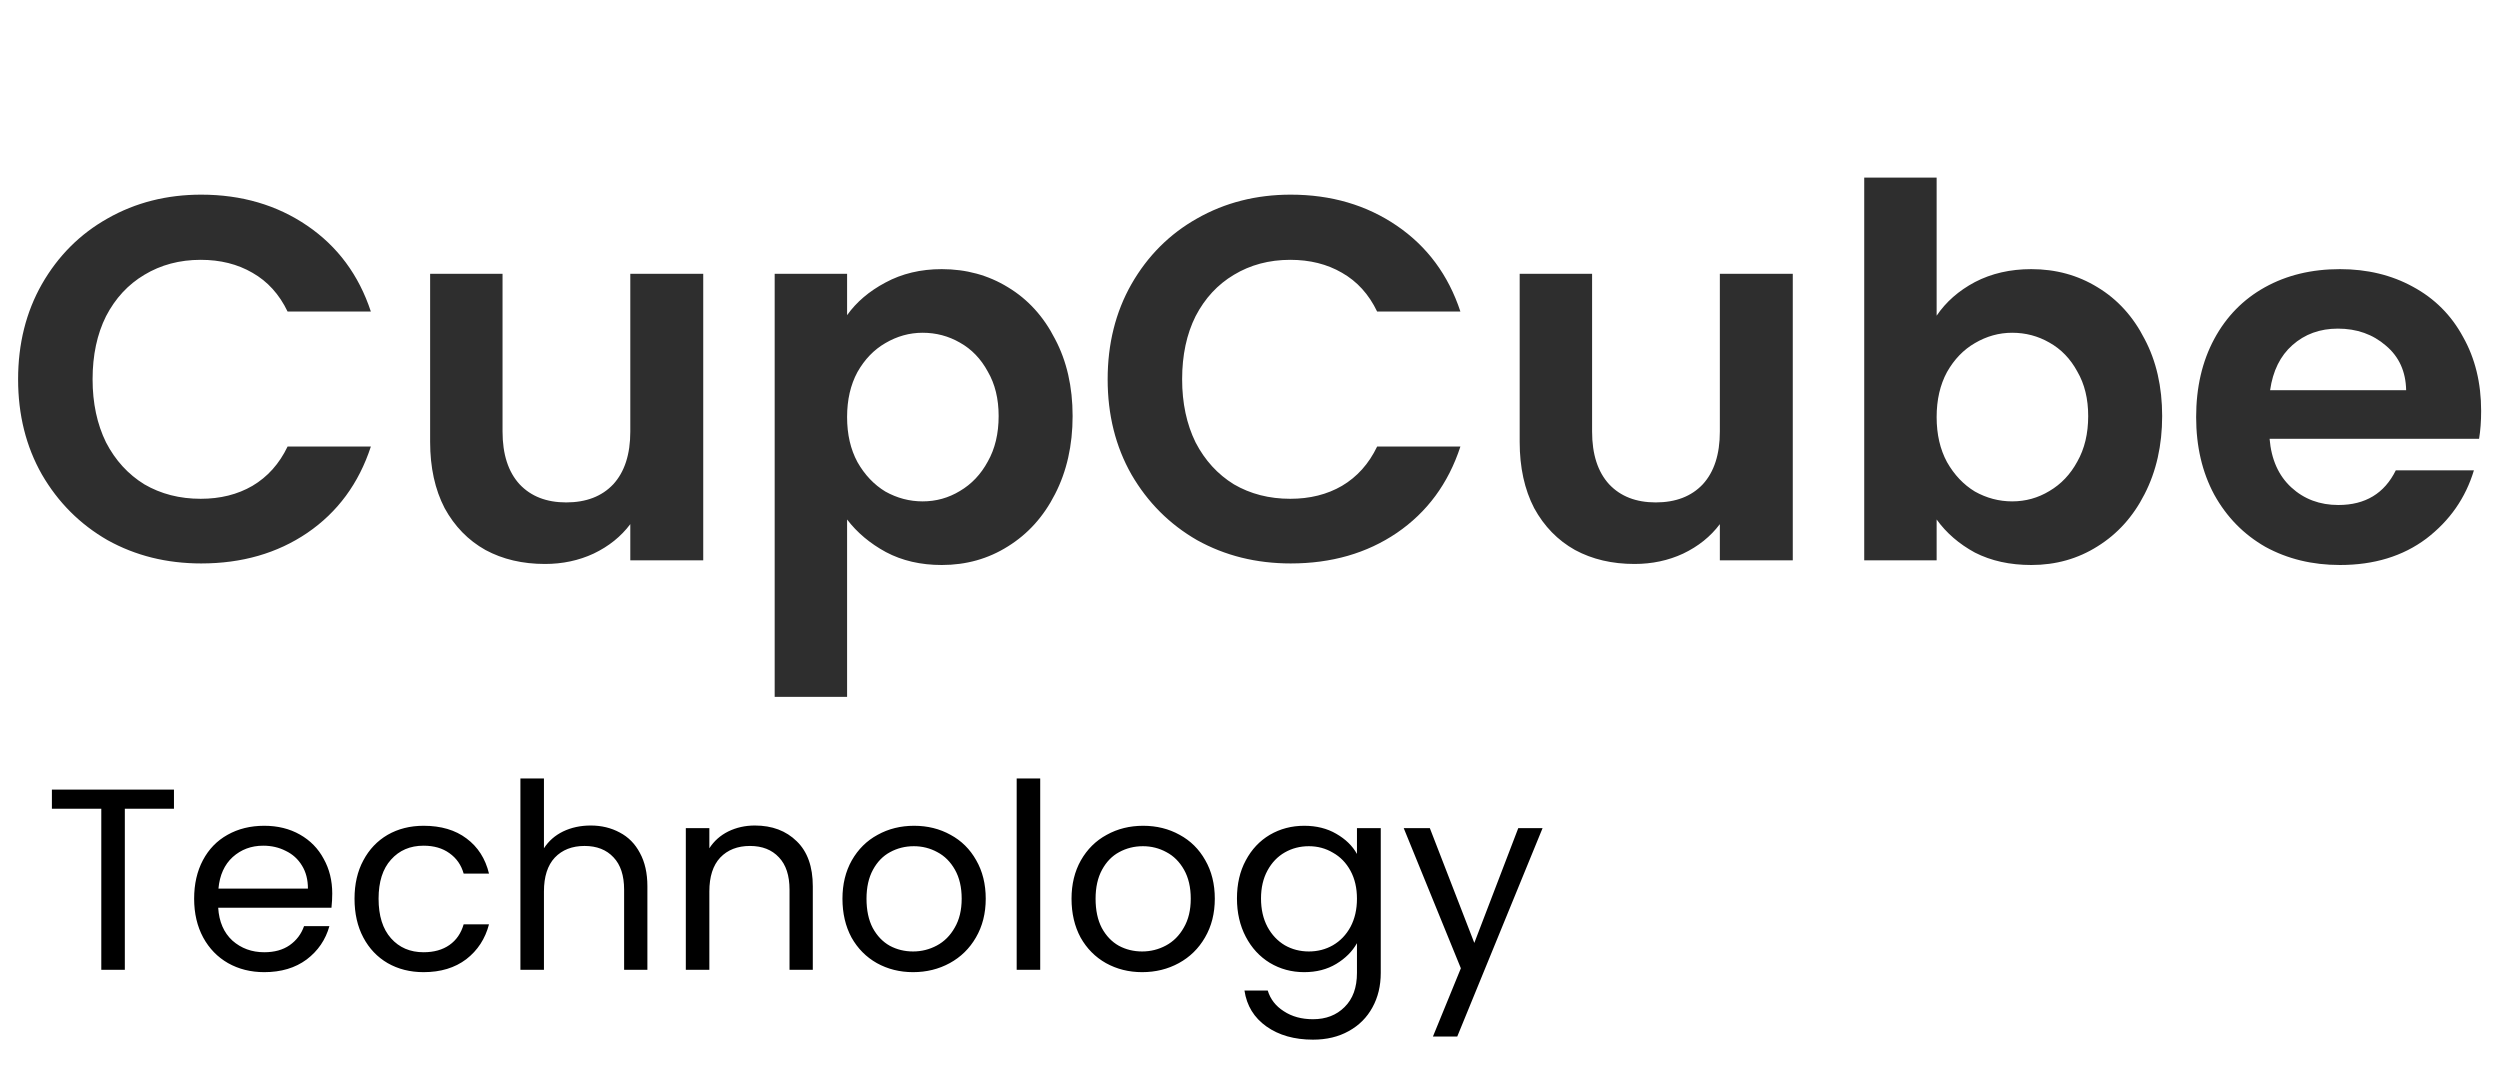
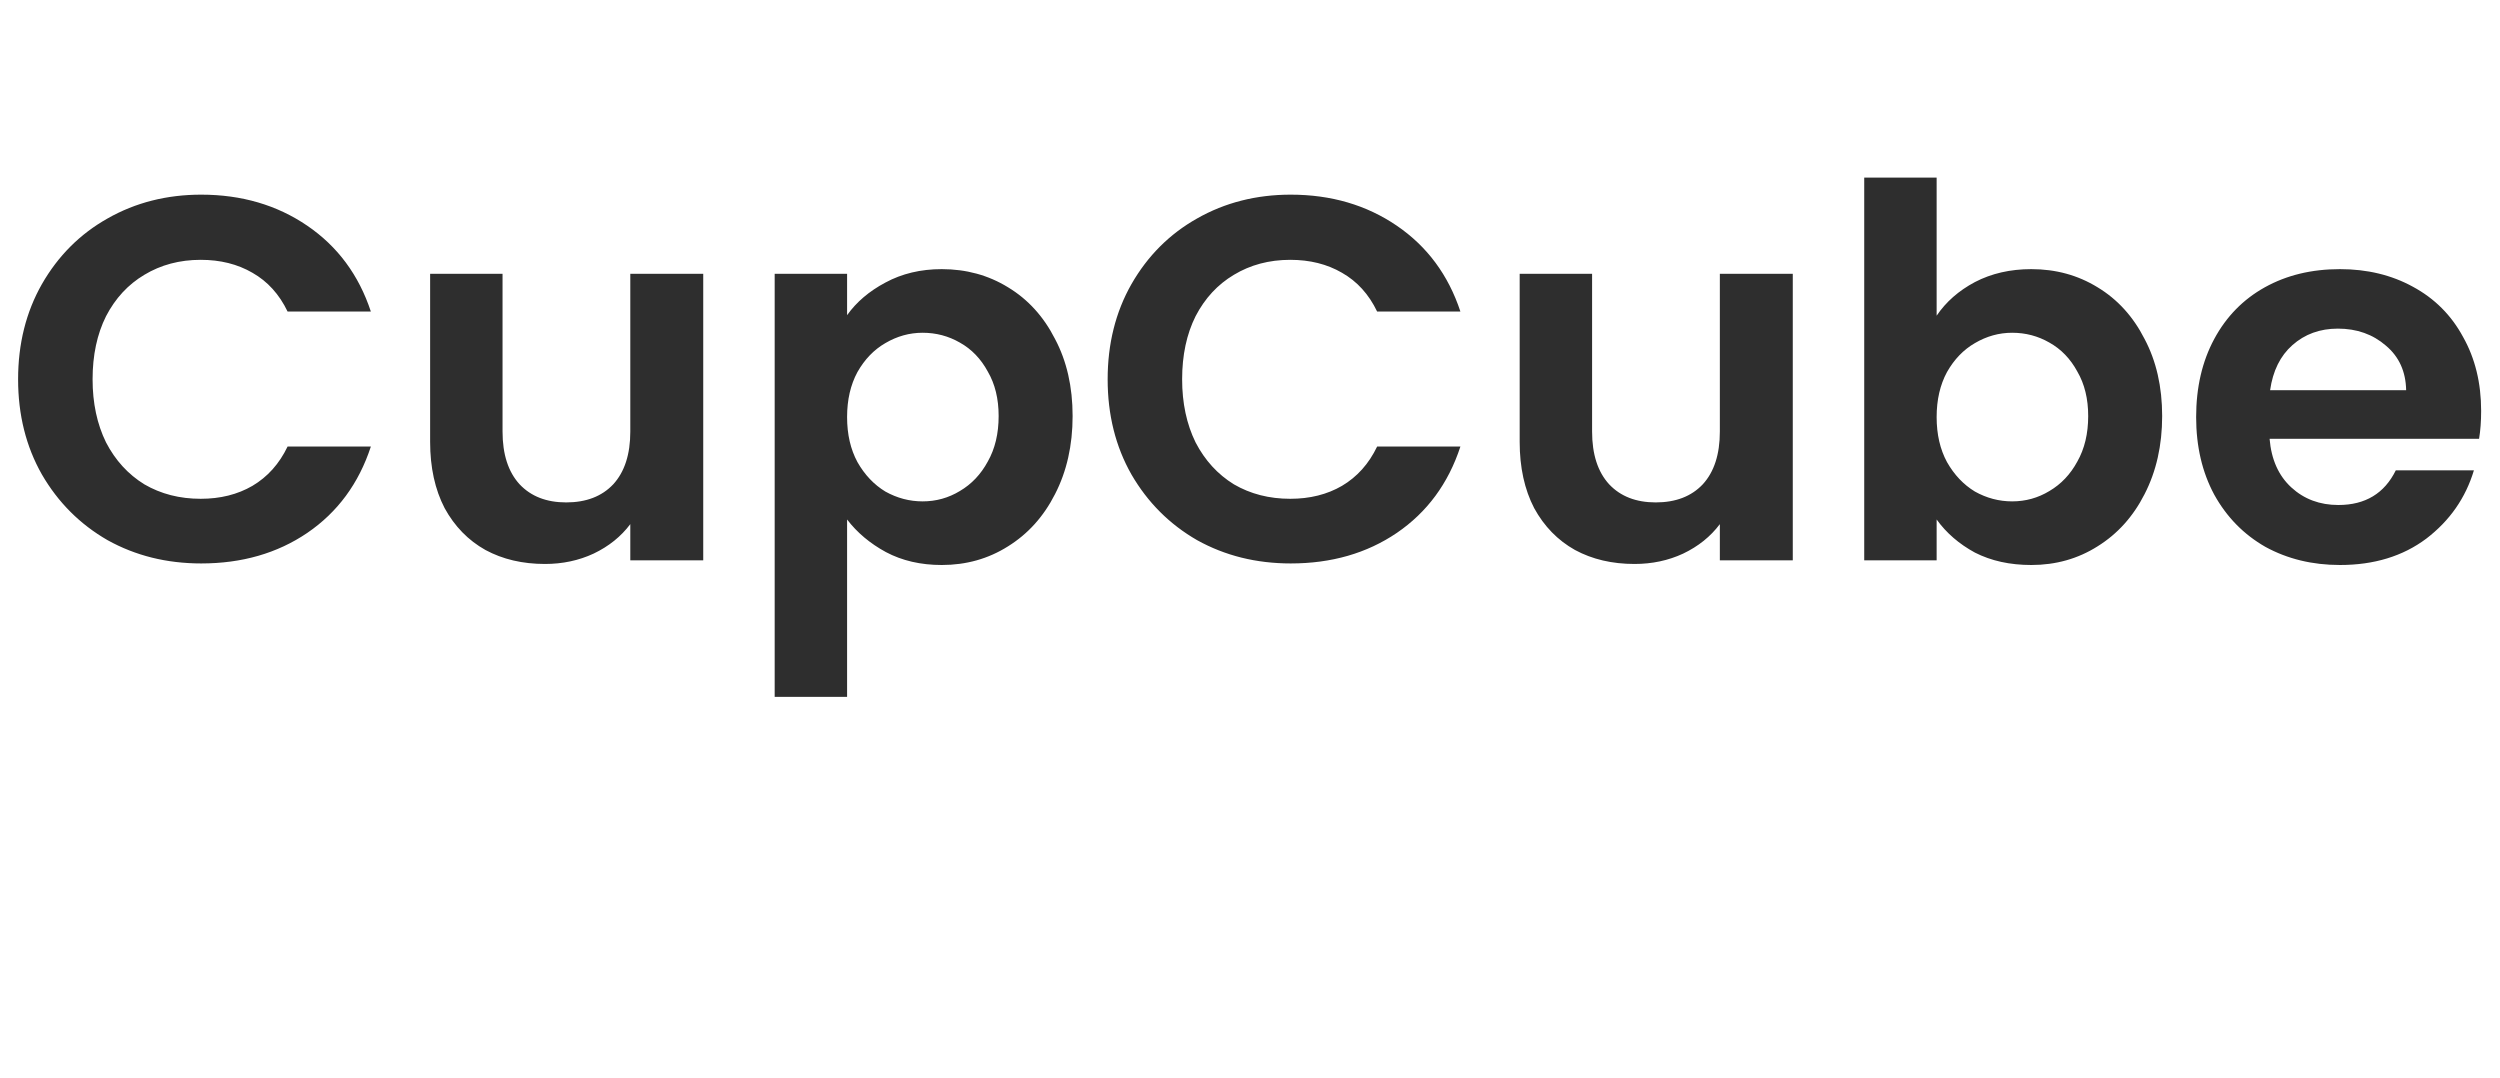
<svg xmlns="http://www.w3.org/2000/svg" width="116" height="50" viewBox="0 0 116 50" fill="none">
  <path d="M0.84 17.6C0.84 15.952 1.208 14.48 1.944 13.184C2.696 11.872 3.712 10.856 4.992 10.136C6.288 9.4 7.736 9.032 9.336 9.032C11.208 9.032 12.848 9.512 14.256 10.472C15.664 11.432 16.648 12.76 17.208 14.456H13.344C12.96 13.656 12.416 13.056 11.712 12.656C11.024 12.256 10.224 12.056 9.312 12.056C8.336 12.056 7.464 12.288 6.696 12.752C5.944 13.2 5.352 13.84 4.92 14.672C4.504 15.504 4.296 16.48 4.296 17.6C4.296 18.704 4.504 19.68 4.92 20.528C5.352 21.36 5.944 22.008 6.696 22.472C7.464 22.92 8.336 23.144 9.312 23.144C10.224 23.144 11.024 22.944 11.712 22.544C12.416 22.128 12.96 21.52 13.344 20.72H17.208C16.648 22.432 15.664 23.768 14.256 24.728C12.864 25.672 11.224 26.144 9.336 26.144C7.736 26.144 6.288 25.784 4.992 25.064C3.712 24.328 2.696 23.312 1.944 22.016C1.208 20.72 0.84 19.248 0.84 17.6ZM32.63 12.704V26H29.246V24.32C28.814 24.896 28.246 25.352 27.542 25.688C26.854 26.008 26.102 26.168 25.286 26.168C24.246 26.168 23.326 25.952 22.526 25.52C21.726 25.072 21.094 24.424 20.63 23.576C20.182 22.712 19.958 21.688 19.958 20.504V12.704H23.318V20.024C23.318 21.08 23.582 21.896 24.11 22.472C24.638 23.032 25.358 23.312 26.27 23.312C27.198 23.312 27.926 23.032 28.454 22.472C28.982 21.896 29.246 21.08 29.246 20.024V12.704H32.63ZM39.305 14.624C39.737 14.016 40.329 13.512 41.081 13.112C41.849 12.696 42.721 12.488 43.697 12.488C44.833 12.488 45.857 12.768 46.769 13.328C47.697 13.888 48.425 14.688 48.953 15.728C49.497 16.752 49.769 17.944 49.769 19.304C49.769 20.664 49.497 21.872 48.953 22.928C48.425 23.968 47.697 24.776 46.769 25.352C45.857 25.928 44.833 26.216 43.697 26.216C42.721 26.216 41.857 26.016 41.105 25.616C40.369 25.216 39.769 24.712 39.305 24.104V32.336H35.945V12.704H39.305V14.624ZM46.337 19.304C46.337 18.504 46.169 17.816 45.833 17.24C45.513 16.648 45.081 16.2 44.537 15.896C44.009 15.592 43.433 15.44 42.809 15.44C42.201 15.44 41.625 15.6 41.081 15.92C40.553 16.224 40.121 16.672 39.785 17.264C39.465 17.856 39.305 18.552 39.305 19.352C39.305 20.152 39.465 20.848 39.785 21.44C40.121 22.032 40.553 22.488 41.081 22.808C41.625 23.112 42.201 23.264 42.809 23.264C43.433 23.264 44.009 23.104 44.537 22.784C45.081 22.464 45.513 22.008 45.833 21.416C46.169 20.824 46.337 20.12 46.337 19.304ZM51.395 17.6C51.395 15.952 51.763 14.48 52.499 13.184C53.251 11.872 54.267 10.856 55.547 10.136C56.843 9.4 58.291 9.032 59.891 9.032C61.763 9.032 63.403 9.512 64.811 10.472C66.219 11.432 67.203 12.76 67.763 14.456H63.899C63.515 13.656 62.971 13.056 62.267 12.656C61.579 12.256 60.779 12.056 59.867 12.056C58.891 12.056 58.019 12.288 57.251 12.752C56.499 13.2 55.907 13.84 55.475 14.672C55.059 15.504 54.851 16.48 54.851 17.6C54.851 18.704 55.059 19.68 55.475 20.528C55.907 21.36 56.499 22.008 57.251 22.472C58.019 22.92 58.891 23.144 59.867 23.144C60.779 23.144 61.579 22.944 62.267 22.544C62.971 22.128 63.515 21.52 63.899 20.72H67.763C67.203 22.432 66.219 23.768 64.811 24.728C63.419 25.672 61.779 26.144 59.891 26.144C58.291 26.144 56.843 25.784 55.547 25.064C54.267 24.328 53.251 23.312 52.499 22.016C51.763 20.72 51.395 19.248 51.395 17.6ZM83.185 12.704V26H79.801V24.32C79.369 24.896 78.801 25.352 78.097 25.688C77.409 26.008 76.657 26.168 75.841 26.168C74.801 26.168 73.881 25.952 73.081 25.52C72.281 25.072 71.649 24.424 71.185 23.576C70.737 22.712 70.513 21.688 70.513 20.504V12.704H73.873V20.024C73.873 21.08 74.137 21.896 74.665 22.472C75.193 23.032 75.913 23.312 76.825 23.312C77.753 23.312 78.481 23.032 79.009 22.472C79.537 21.896 79.801 21.08 79.801 20.024V12.704H83.185ZM89.86 14.648C90.292 14.008 90.884 13.488 91.636 13.088C92.404 12.688 93.276 12.488 94.252 12.488C95.388 12.488 96.412 12.768 97.324 13.328C98.252 13.888 98.98 14.688 99.508 15.728C100.052 16.752 100.324 17.944 100.324 19.304C100.324 20.664 100.052 21.872 99.508 22.928C98.98 23.968 98.252 24.776 97.324 25.352C96.412 25.928 95.388 26.216 94.252 26.216C93.26 26.216 92.388 26.024 91.636 25.64C90.9 25.24 90.308 24.728 89.86 24.104V26H86.5V8.24H89.86V14.648ZM96.892 19.304C96.892 18.504 96.724 17.816 96.388 17.24C96.068 16.648 95.636 16.2 95.092 15.896C94.564 15.592 93.988 15.44 93.364 15.44C92.756 15.44 92.18 15.6 91.636 15.92C91.108 16.224 90.676 16.672 90.34 17.264C90.02 17.856 89.86 18.552 89.86 19.352C89.86 20.152 90.02 20.848 90.34 21.44C90.676 22.032 91.108 22.488 91.636 22.808C92.18 23.112 92.756 23.264 93.364 23.264C93.988 23.264 94.564 23.104 95.092 22.784C95.636 22.464 96.068 22.008 96.388 21.416C96.724 20.824 96.892 20.12 96.892 19.304ZM115.125 19.064C115.125 19.544 115.093 19.976 115.029 20.36H105.309C105.389 21.32 105.725 22.072 106.317 22.616C106.909 23.16 107.637 23.432 108.501 23.432C109.749 23.432 110.637 22.896 111.165 21.824H114.789C114.405 23.104 113.669 24.16 112.581 24.992C111.493 25.808 110.157 26.216 108.573 26.216C107.293 26.216 106.141 25.936 105.117 25.376C104.109 24.8 103.317 23.992 102.741 22.952C102.181 21.912 101.901 20.712 101.901 19.352C101.901 17.976 102.181 16.768 102.741 15.728C103.301 14.688 104.085 13.888 105.093 13.328C106.101 12.768 107.261 12.488 108.573 12.488C109.837 12.488 110.965 12.76 111.957 13.304C112.965 13.848 113.741 14.624 114.285 15.632C114.845 16.624 115.125 17.768 115.125 19.064ZM111.645 18.104C111.629 17.24 111.317 16.552 110.709 16.04C110.101 15.512 109.357 15.248 108.477 15.248C107.645 15.248 106.941 15.504 106.365 16.016C105.805 16.512 105.461 17.208 105.333 18.104H111.645Z" fill="#2E2E2E" />
-   <path d="M8.072 36.636V37.524H5.792V45H4.7V37.524H2.408V36.636H8.072ZM15.416 41.46C15.416 41.668 15.404 41.888 15.38 42.12H10.124C10.164 42.768 10.384 43.276 10.784 43.644C11.192 44.004 11.684 44.184 12.26 44.184C12.732 44.184 13.124 44.076 13.436 43.86C13.756 43.636 13.98 43.34 14.108 42.972H15.284C15.108 43.604 14.756 44.12 14.228 44.52C13.7 44.912 13.044 45.108 12.26 45.108C11.636 45.108 11.076 44.968 10.58 44.688C10.092 44.408 9.708 44.012 9.428 43.5C9.148 42.98 9.008 42.38 9.008 41.7C9.008 41.02 9.144 40.424 9.416 39.912C9.688 39.4 10.068 39.008 10.556 38.736C11.052 38.456 11.62 38.316 12.26 38.316C12.884 38.316 13.436 38.452 13.916 38.724C14.396 38.996 14.764 39.372 15.02 39.852C15.284 40.324 15.416 40.86 15.416 41.46ZM14.288 41.232C14.288 40.816 14.196 40.46 14.012 40.164C13.828 39.86 13.576 39.632 13.256 39.48C12.944 39.32 12.596 39.24 12.212 39.24C11.66 39.24 11.188 39.416 10.796 39.768C10.412 40.12 10.192 40.608 10.136 41.232H14.288ZM16.45 41.7C16.45 41.02 16.586 40.428 16.858 39.924C17.13 39.412 17.506 39.016 17.986 38.736C18.474 38.456 19.03 38.316 19.654 38.316C20.462 38.316 21.126 38.512 21.646 38.904C22.174 39.296 22.522 39.84 22.69 40.536H21.514C21.402 40.136 21.182 39.82 20.854 39.588C20.534 39.356 20.134 39.24 19.654 39.24C19.03 39.24 18.526 39.456 18.142 39.888C17.758 40.312 17.566 40.916 17.566 41.7C17.566 42.492 17.758 43.104 18.142 43.536C18.526 43.968 19.03 44.184 19.654 44.184C20.134 44.184 20.534 44.072 20.854 43.848C21.174 43.624 21.394 43.304 21.514 42.888H22.69C22.514 43.56 22.162 44.1 21.634 44.508C21.106 44.908 20.446 45.108 19.654 45.108C19.03 45.108 18.474 44.968 17.986 44.688C17.506 44.408 17.13 44.012 16.858 43.5C16.586 42.988 16.45 42.388 16.45 41.7ZM27.411 38.304C27.907 38.304 28.355 38.412 28.755 38.628C29.155 38.836 29.467 39.152 29.691 39.576C29.923 40 30.039 40.516 30.039 41.124V45H28.959V41.28C28.959 40.624 28.795 40.124 28.467 39.78C28.139 39.428 27.691 39.252 27.123 39.252C26.547 39.252 26.087 39.432 25.743 39.792C25.407 40.152 25.239 40.676 25.239 41.364V45H24.147V36.12H25.239V39.36C25.455 39.024 25.751 38.764 26.127 38.58C26.511 38.396 26.939 38.304 27.411 38.304ZM35.026 38.304C35.826 38.304 36.474 38.548 36.97 39.036C37.466 39.516 37.714 40.212 37.714 41.124V45H36.634V41.28C36.634 40.624 36.47 40.124 36.142 39.78C35.814 39.428 35.366 39.252 34.798 39.252C34.222 39.252 33.762 39.432 33.418 39.792C33.082 40.152 32.914 40.676 32.914 41.364V45H31.822V38.424H32.914V39.36C33.13 39.024 33.422 38.764 33.79 38.58C34.166 38.396 34.578 38.304 35.026 38.304ZM42.366 45.108C41.75 45.108 41.19 44.968 40.686 44.688C40.19 44.408 39.798 44.012 39.51 43.5C39.23 42.98 39.09 42.38 39.09 41.7C39.09 41.028 39.234 40.436 39.522 39.924C39.818 39.404 40.218 39.008 40.722 38.736C41.226 38.456 41.79 38.316 42.414 38.316C43.038 38.316 43.602 38.456 44.106 38.736C44.61 39.008 45.006 39.4 45.294 39.912C45.59 40.424 45.738 41.02 45.738 41.7C45.738 42.38 45.586 42.98 45.282 43.5C44.986 44.012 44.582 44.408 44.07 44.688C43.558 44.968 42.99 45.108 42.366 45.108ZM42.366 44.148C42.758 44.148 43.126 44.056 43.47 43.872C43.814 43.688 44.09 43.412 44.298 43.044C44.514 42.676 44.622 42.228 44.622 41.7C44.622 41.172 44.518 40.724 44.31 40.356C44.102 39.988 43.83 39.716 43.494 39.54C43.158 39.356 42.794 39.264 42.402 39.264C42.002 39.264 41.634 39.356 41.298 39.54C40.97 39.716 40.706 39.988 40.506 40.356C40.306 40.724 40.206 41.172 40.206 41.7C40.206 42.236 40.302 42.688 40.494 43.056C40.694 43.424 40.958 43.7 41.286 43.884C41.614 44.06 41.974 44.148 42.366 44.148ZM48.266 36.12V45H47.174V36.12H48.266ZM52.995 45.108C52.379 45.108 51.819 44.968 51.315 44.688C50.819 44.408 50.427 44.012 50.139 43.5C49.859 42.98 49.719 42.38 49.719 41.7C49.719 41.028 49.863 40.436 50.151 39.924C50.447 39.404 50.847 39.008 51.351 38.736C51.855 38.456 52.419 38.316 53.043 38.316C53.667 38.316 54.231 38.456 54.735 38.736C55.239 39.008 55.635 39.4 55.923 39.912C56.219 40.424 56.367 41.02 56.367 41.7C56.367 42.38 56.215 42.98 55.911 43.5C55.615 44.012 55.211 44.408 54.699 44.688C54.187 44.968 53.619 45.108 52.995 45.108ZM52.995 44.148C53.387 44.148 53.755 44.056 54.099 43.872C54.443 43.688 54.719 43.412 54.927 43.044C55.143 42.676 55.251 42.228 55.251 41.7C55.251 41.172 55.147 40.724 54.939 40.356C54.731 39.988 54.459 39.716 54.123 39.54C53.787 39.356 53.423 39.264 53.031 39.264C52.631 39.264 52.263 39.356 51.927 39.54C51.599 39.716 51.335 39.988 51.135 40.356C50.935 40.724 50.835 41.172 50.835 41.7C50.835 42.236 50.931 42.688 51.123 43.056C51.323 43.424 51.587 43.7 51.915 43.884C52.243 44.06 52.603 44.148 52.995 44.148ZM60.515 38.316C61.083 38.316 61.579 38.44 62.003 38.688C62.435 38.936 62.755 39.248 62.963 39.624V38.424H64.067V45.144C64.067 45.744 63.939 46.276 63.683 46.74C63.427 47.212 63.059 47.58 62.579 47.844C62.107 48.108 61.555 48.24 60.923 48.24C60.059 48.24 59.339 48.036 58.763 47.628C58.187 47.22 57.847 46.664 57.743 45.96H58.823C58.943 46.36 59.191 46.68 59.567 46.92C59.943 47.168 60.395 47.292 60.923 47.292C61.523 47.292 62.011 47.104 62.387 46.728C62.771 46.352 62.963 45.824 62.963 45.144V43.764C62.747 44.148 62.427 44.468 62.003 44.724C61.579 44.98 61.083 45.108 60.515 45.108C59.931 45.108 59.399 44.964 58.919 44.676C58.447 44.388 58.075 43.984 57.803 43.464C57.531 42.944 57.395 42.352 57.395 41.688C57.395 41.016 57.531 40.428 57.803 39.924C58.075 39.412 58.447 39.016 58.919 38.736C59.399 38.456 59.931 38.316 60.515 38.316ZM62.963 41.7C62.963 41.204 62.863 40.772 62.663 40.404C62.463 40.036 62.191 39.756 61.847 39.564C61.511 39.364 61.139 39.264 60.731 39.264C60.323 39.264 59.951 39.36 59.615 39.552C59.279 39.744 59.011 40.024 58.811 40.392C58.611 40.76 58.511 41.192 58.511 41.688C58.511 42.192 58.611 42.632 58.811 43.008C59.011 43.376 59.279 43.66 59.615 43.86C59.951 44.052 60.323 44.148 60.731 44.148C61.139 44.148 61.511 44.052 61.847 43.86C62.191 43.66 62.463 43.376 62.663 43.008C62.863 42.632 62.963 42.196 62.963 41.7ZM71.576 38.424L67.616 48.096H66.488L67.784 44.928L65.132 38.424H66.344L68.408 43.752L70.448 38.424H71.576Z" fill="black" />
</svg>